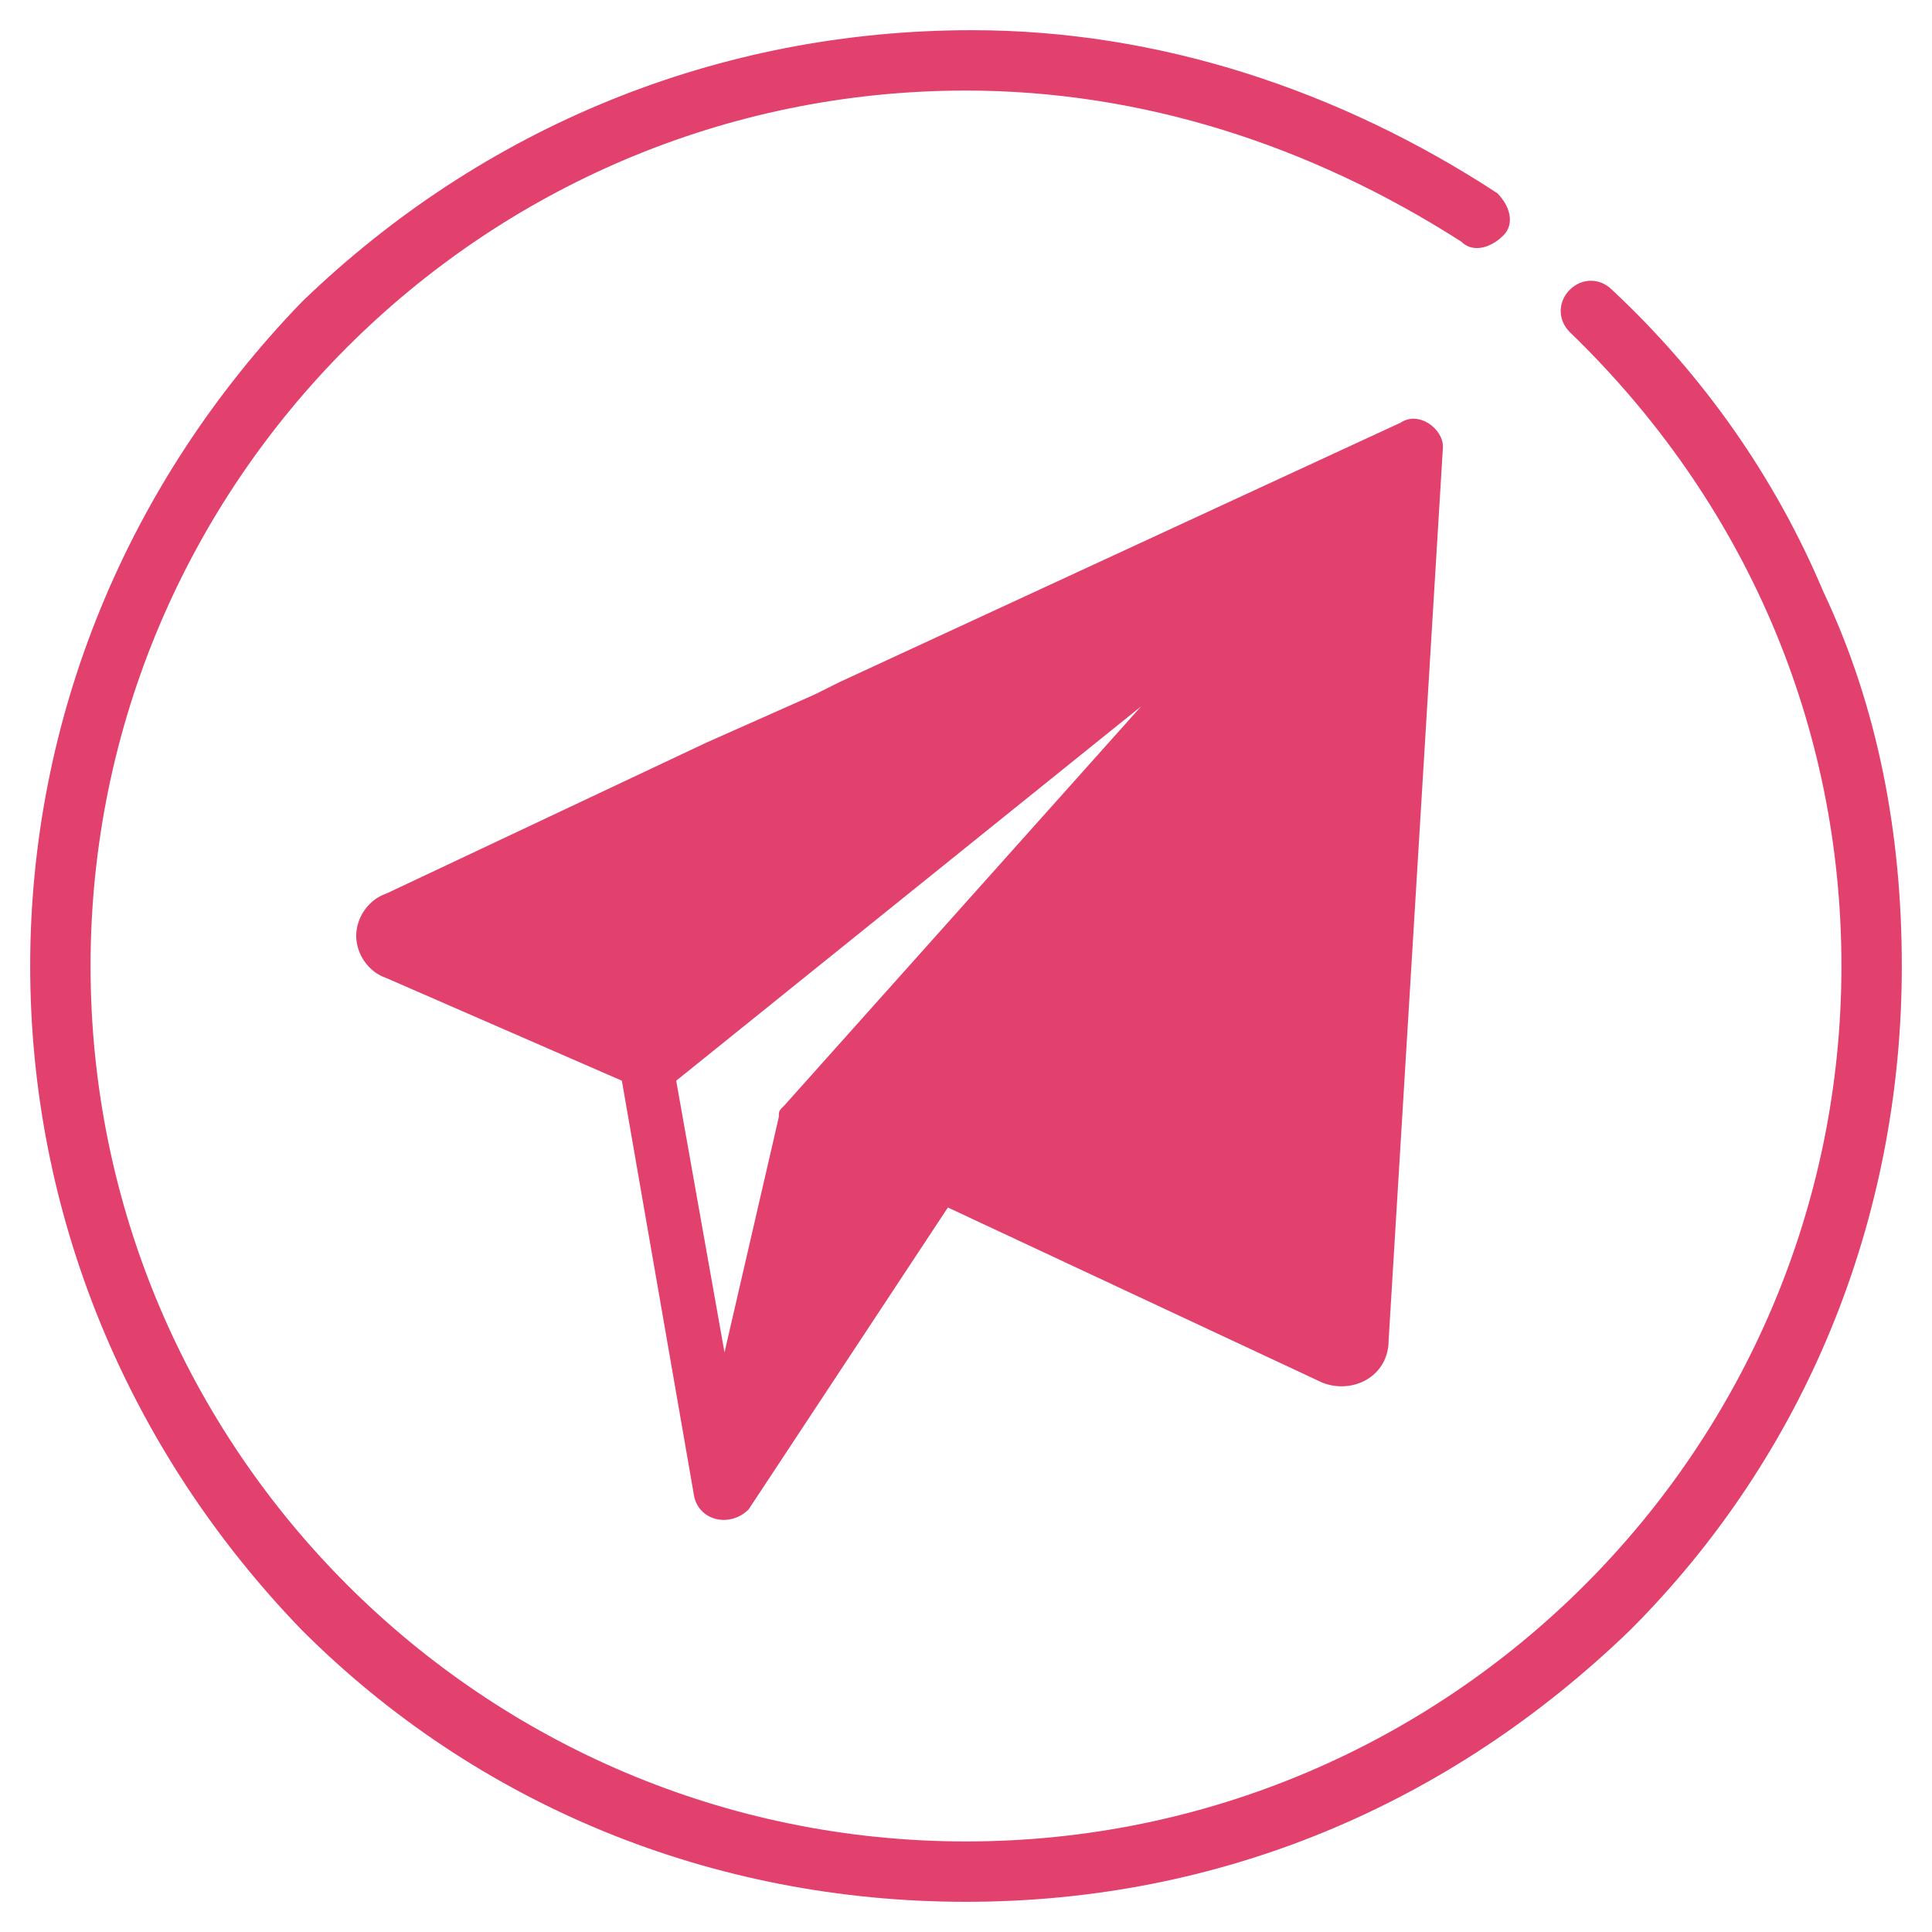
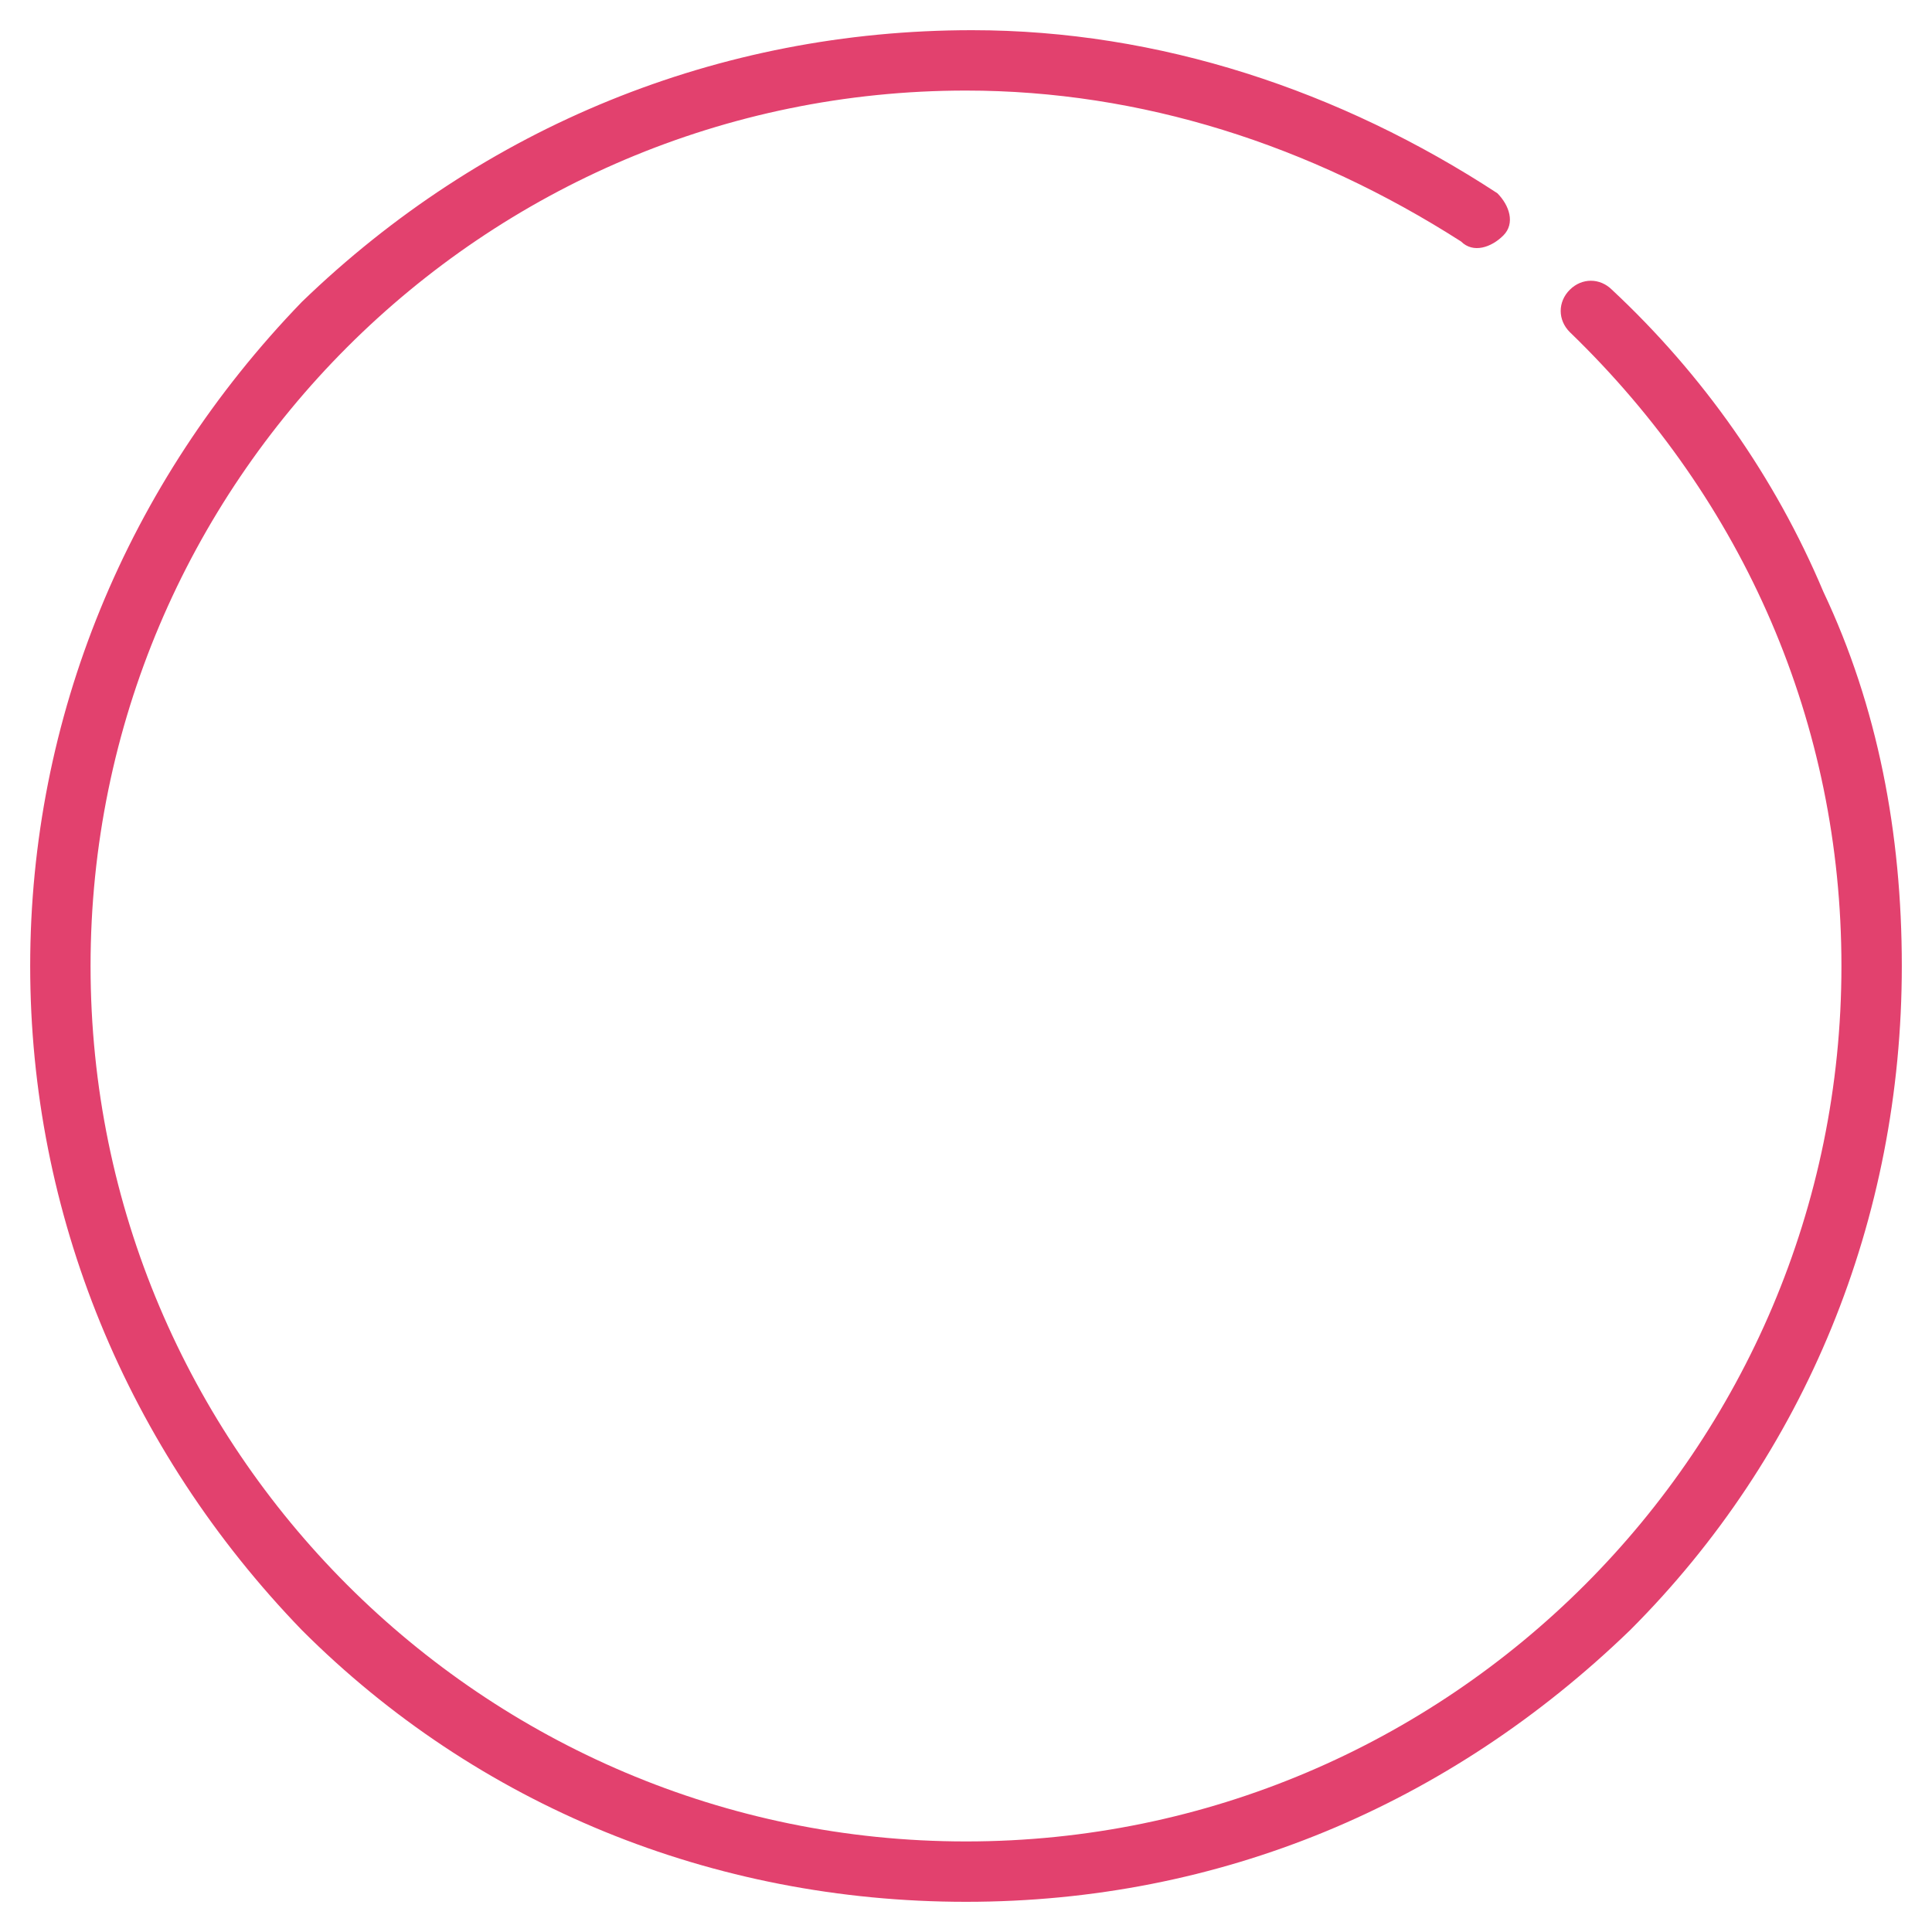
<svg xmlns="http://www.w3.org/2000/svg" id="Layer_1" x="0px" y="0px" viewBox="0 0 32 32" style="enable-background:new 0 0 32 32;" xml:space="preserve">
  <style type="text/css"> .st0{fill:#E2416E;} </style>
  <g>
    <g>
      <path class="st0" d="M30.2,9.8c-0.8-1.9-2-3.6-3.5-5c-0.2-0.2-0.5-0.2-0.7,0c-0.2,0.2-0.2,0.5,0,0.7c2.9,2.8,4.5,6.5,4.5,10.5 c0,8-6.5,14.5-14.5,14.5S1.5,24,1.5,16S8,1.5,16,1.5c2.9,0,5.7,0.9,8.2,2.5c0.2,0.2,0.5,0.1,0.7-0.1c0.2-0.2,0.1-0.5-0.1-0.7 c-2.6-1.7-5.6-2.7-8.7-2.7C11.9,0.5,8,2.1,5,5C2.1,8,0.5,11.9,0.5,16S2.1,24,5,27c2.9,2.9,6.8,4.5,11,4.5s8-1.6,11-4.5 c2.9-2.9,4.5-6.8,4.5-11C31.5,13.8,31.1,11.7,30.2,9.8z" />
    </g>
  </g>
  <g>
    <g>
-       <path class="st0" d="M13.5,11.5l-1.8,0.8l-5.3,2.5c-0.3,0.1-0.5,0.4-0.5,0.7c0,0.3,0.2,0.6,0.5,0.7l3.9,1.7l1.2,6.9 c0.1,0.4,0.6,0.5,0.9,0.2l3.3-5l6.2,2.9c0.5,0.2,1.1-0.1,1.1-0.7l0.9-14.8v0c0-0.3-0.4-0.6-0.7-0.4l-9.3,4.3L13.5,11.5z M12,22.4 l-0.8-4.5l7.7-6.2l-5.9,6.6c-0.1,0.1-0.1,0.1-0.1,0.2L12,22.4z" />
-     </g>
+       </g>
  </g>
</svg>